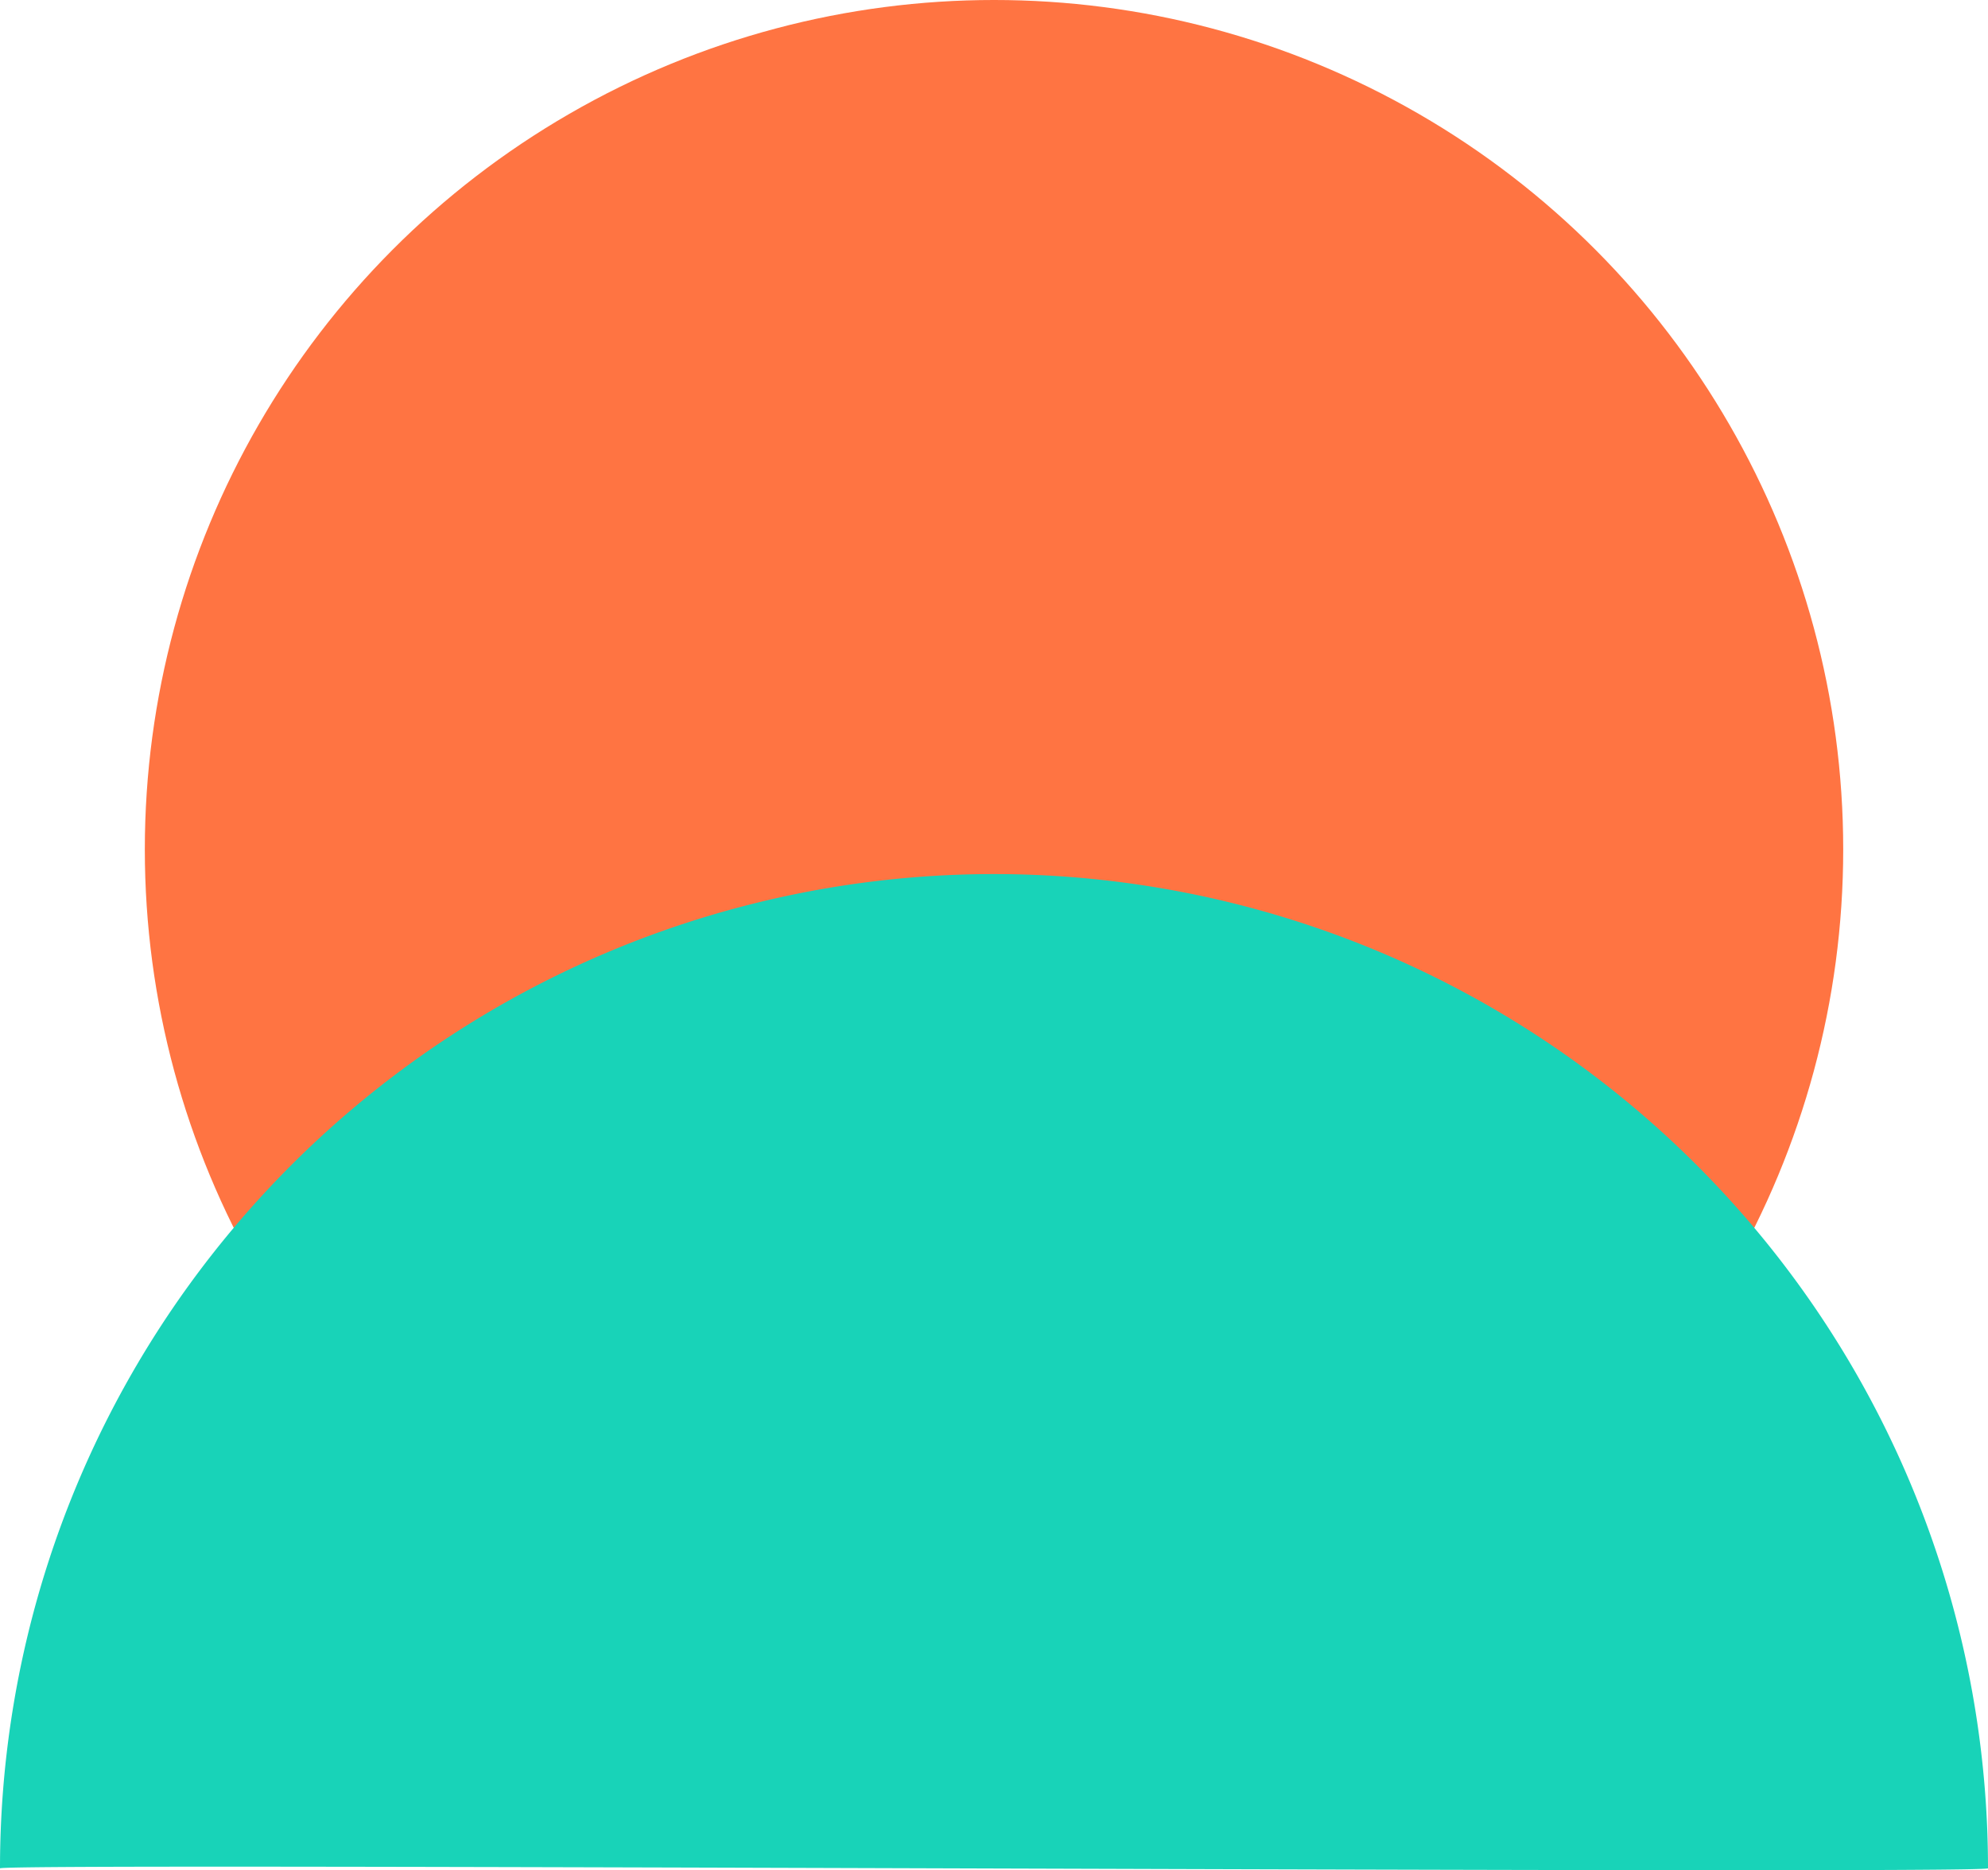
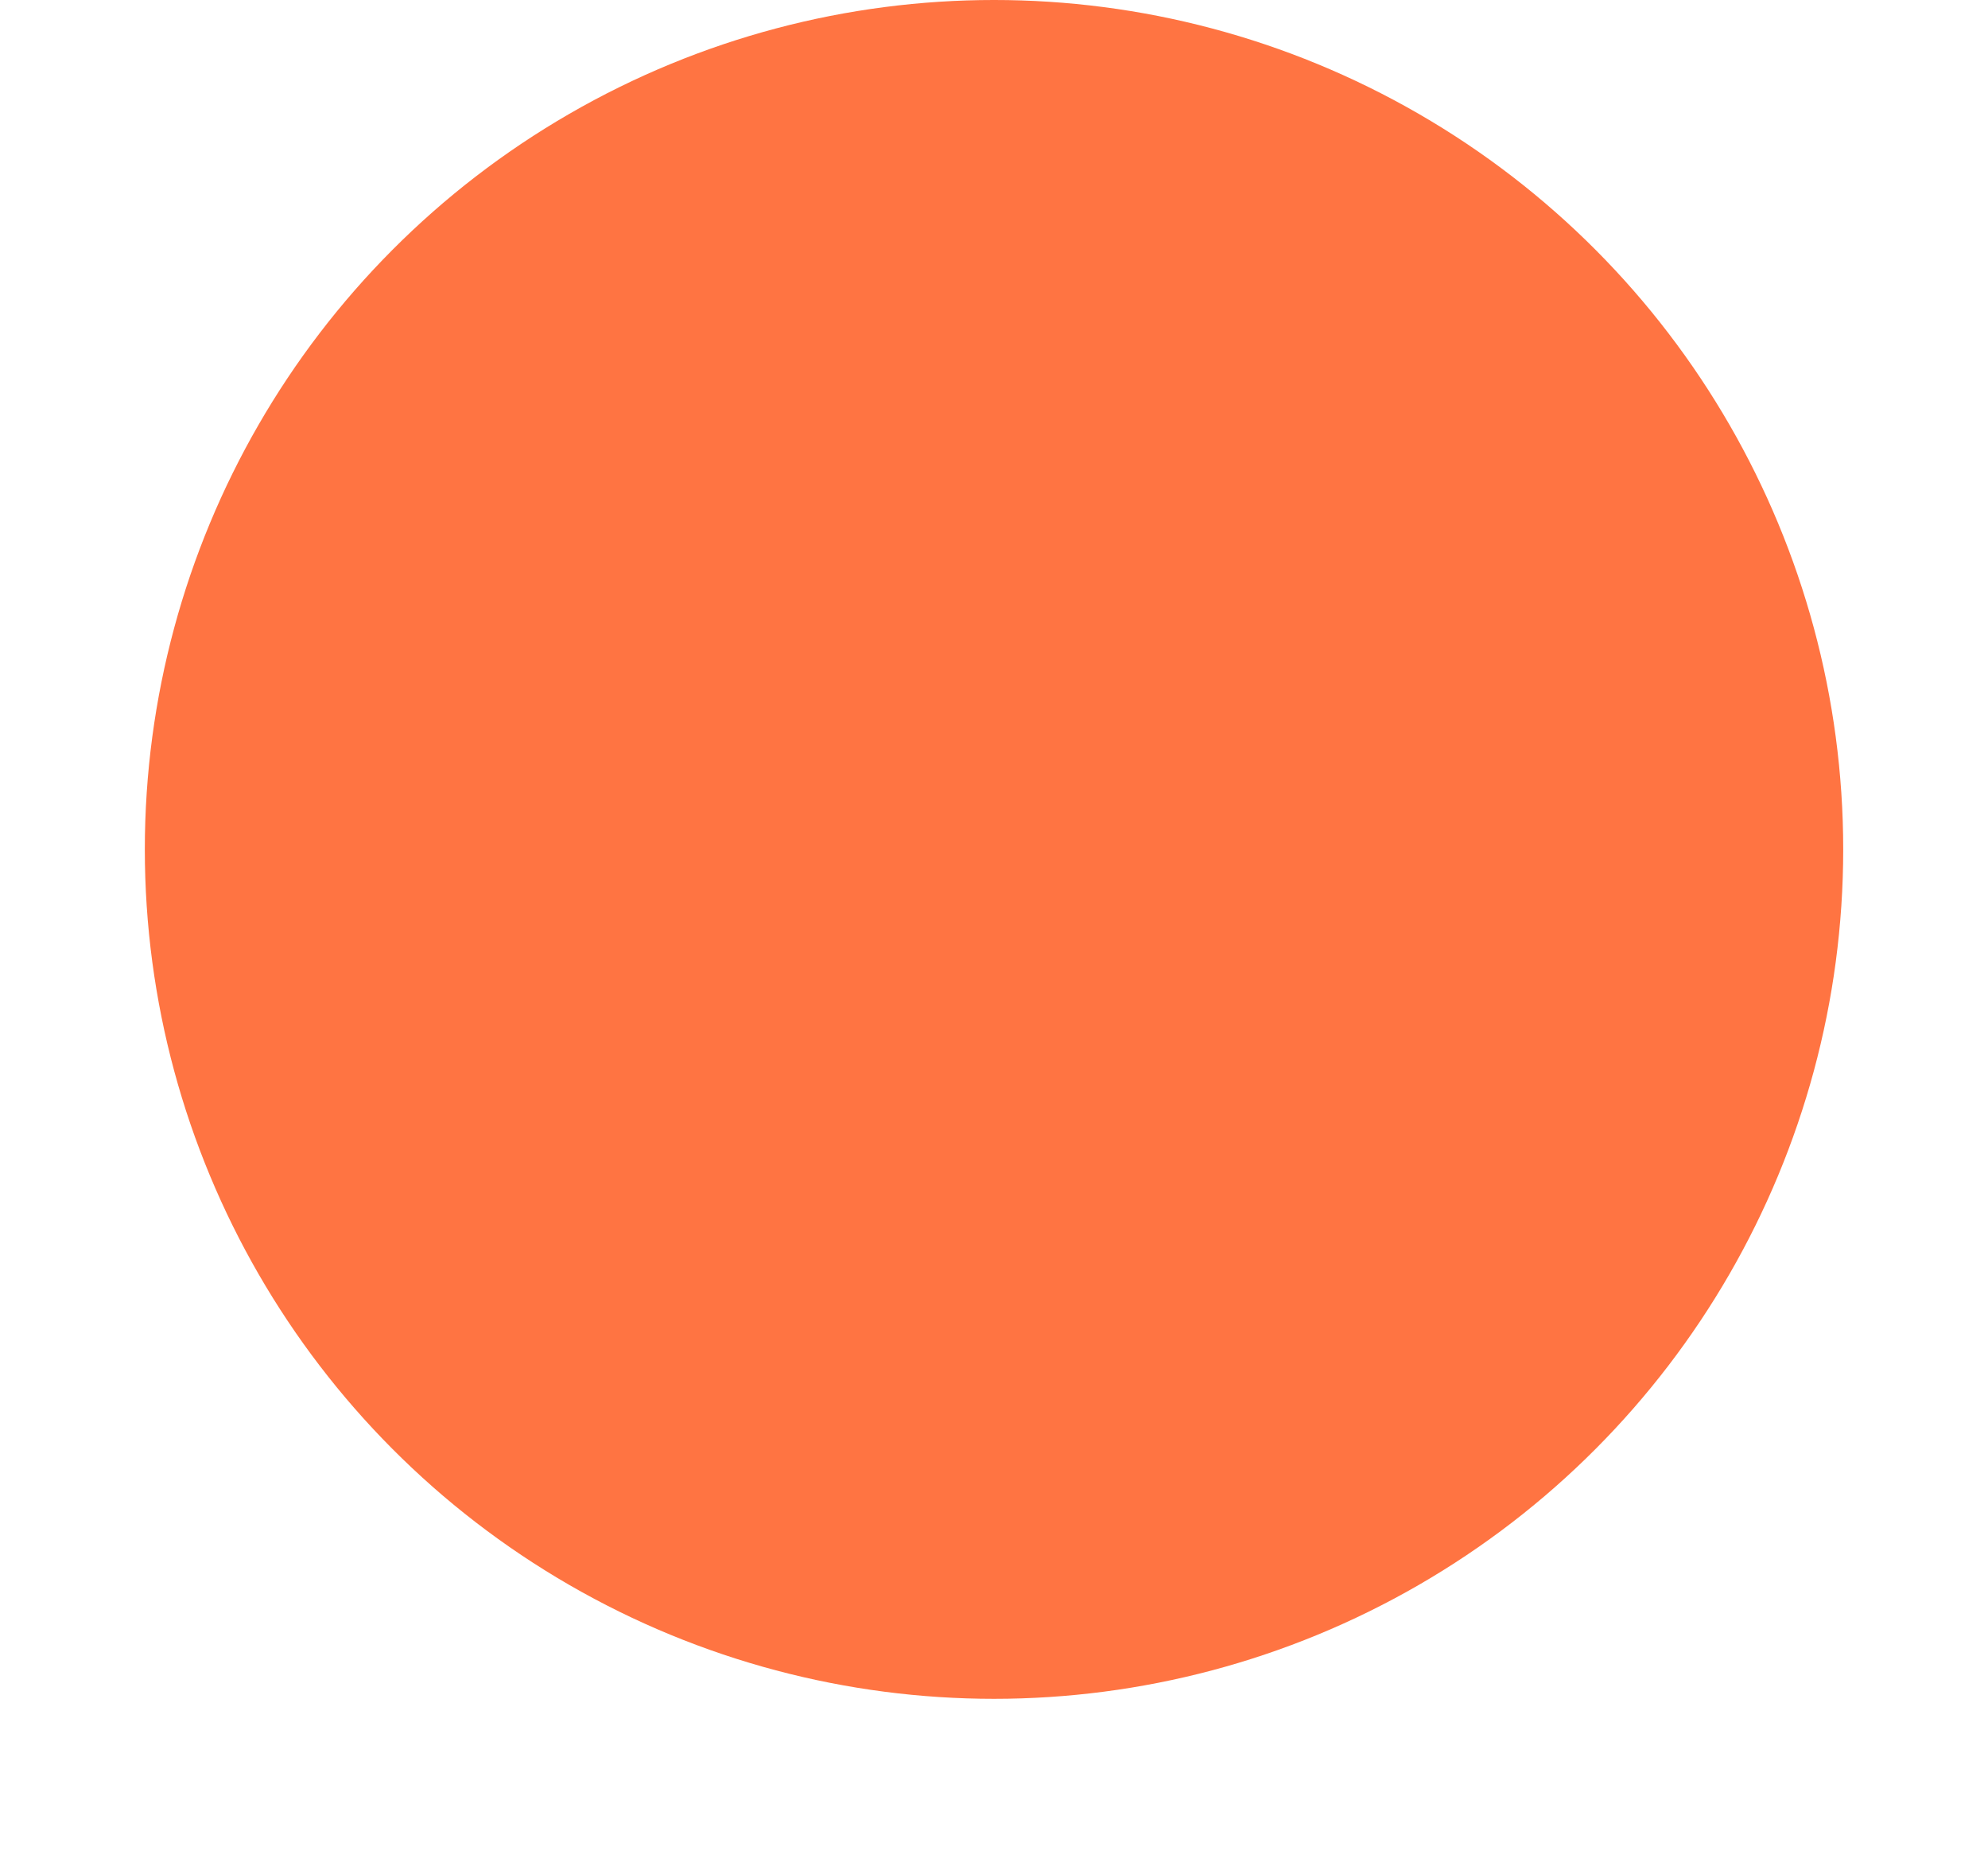
<svg xmlns="http://www.w3.org/2000/svg" width="55.937" height="52.609" viewBox="0 0 55.937 52.609">
  <g id="Grupo_377" data-name="Grupo 377" transform="translate(-992.078 -1357.333)">
    <circle id="Elipse_24" data-name="Elipse 24" cx="23.894" cy="23.894" r="23.894" transform="translate(996.153 1357.333)" fill="#ff7442" />
-     <path id="Trazado_111" data-name="Trazado 111" d="M55.937.053A27.968,27.968,0,1,1,0,.053C.224-.126,55.645.219,55.937.053Z" transform="translate(1048.015 1409.942) rotate(180)" fill="#18d3b8" />
  </g>
</svg>